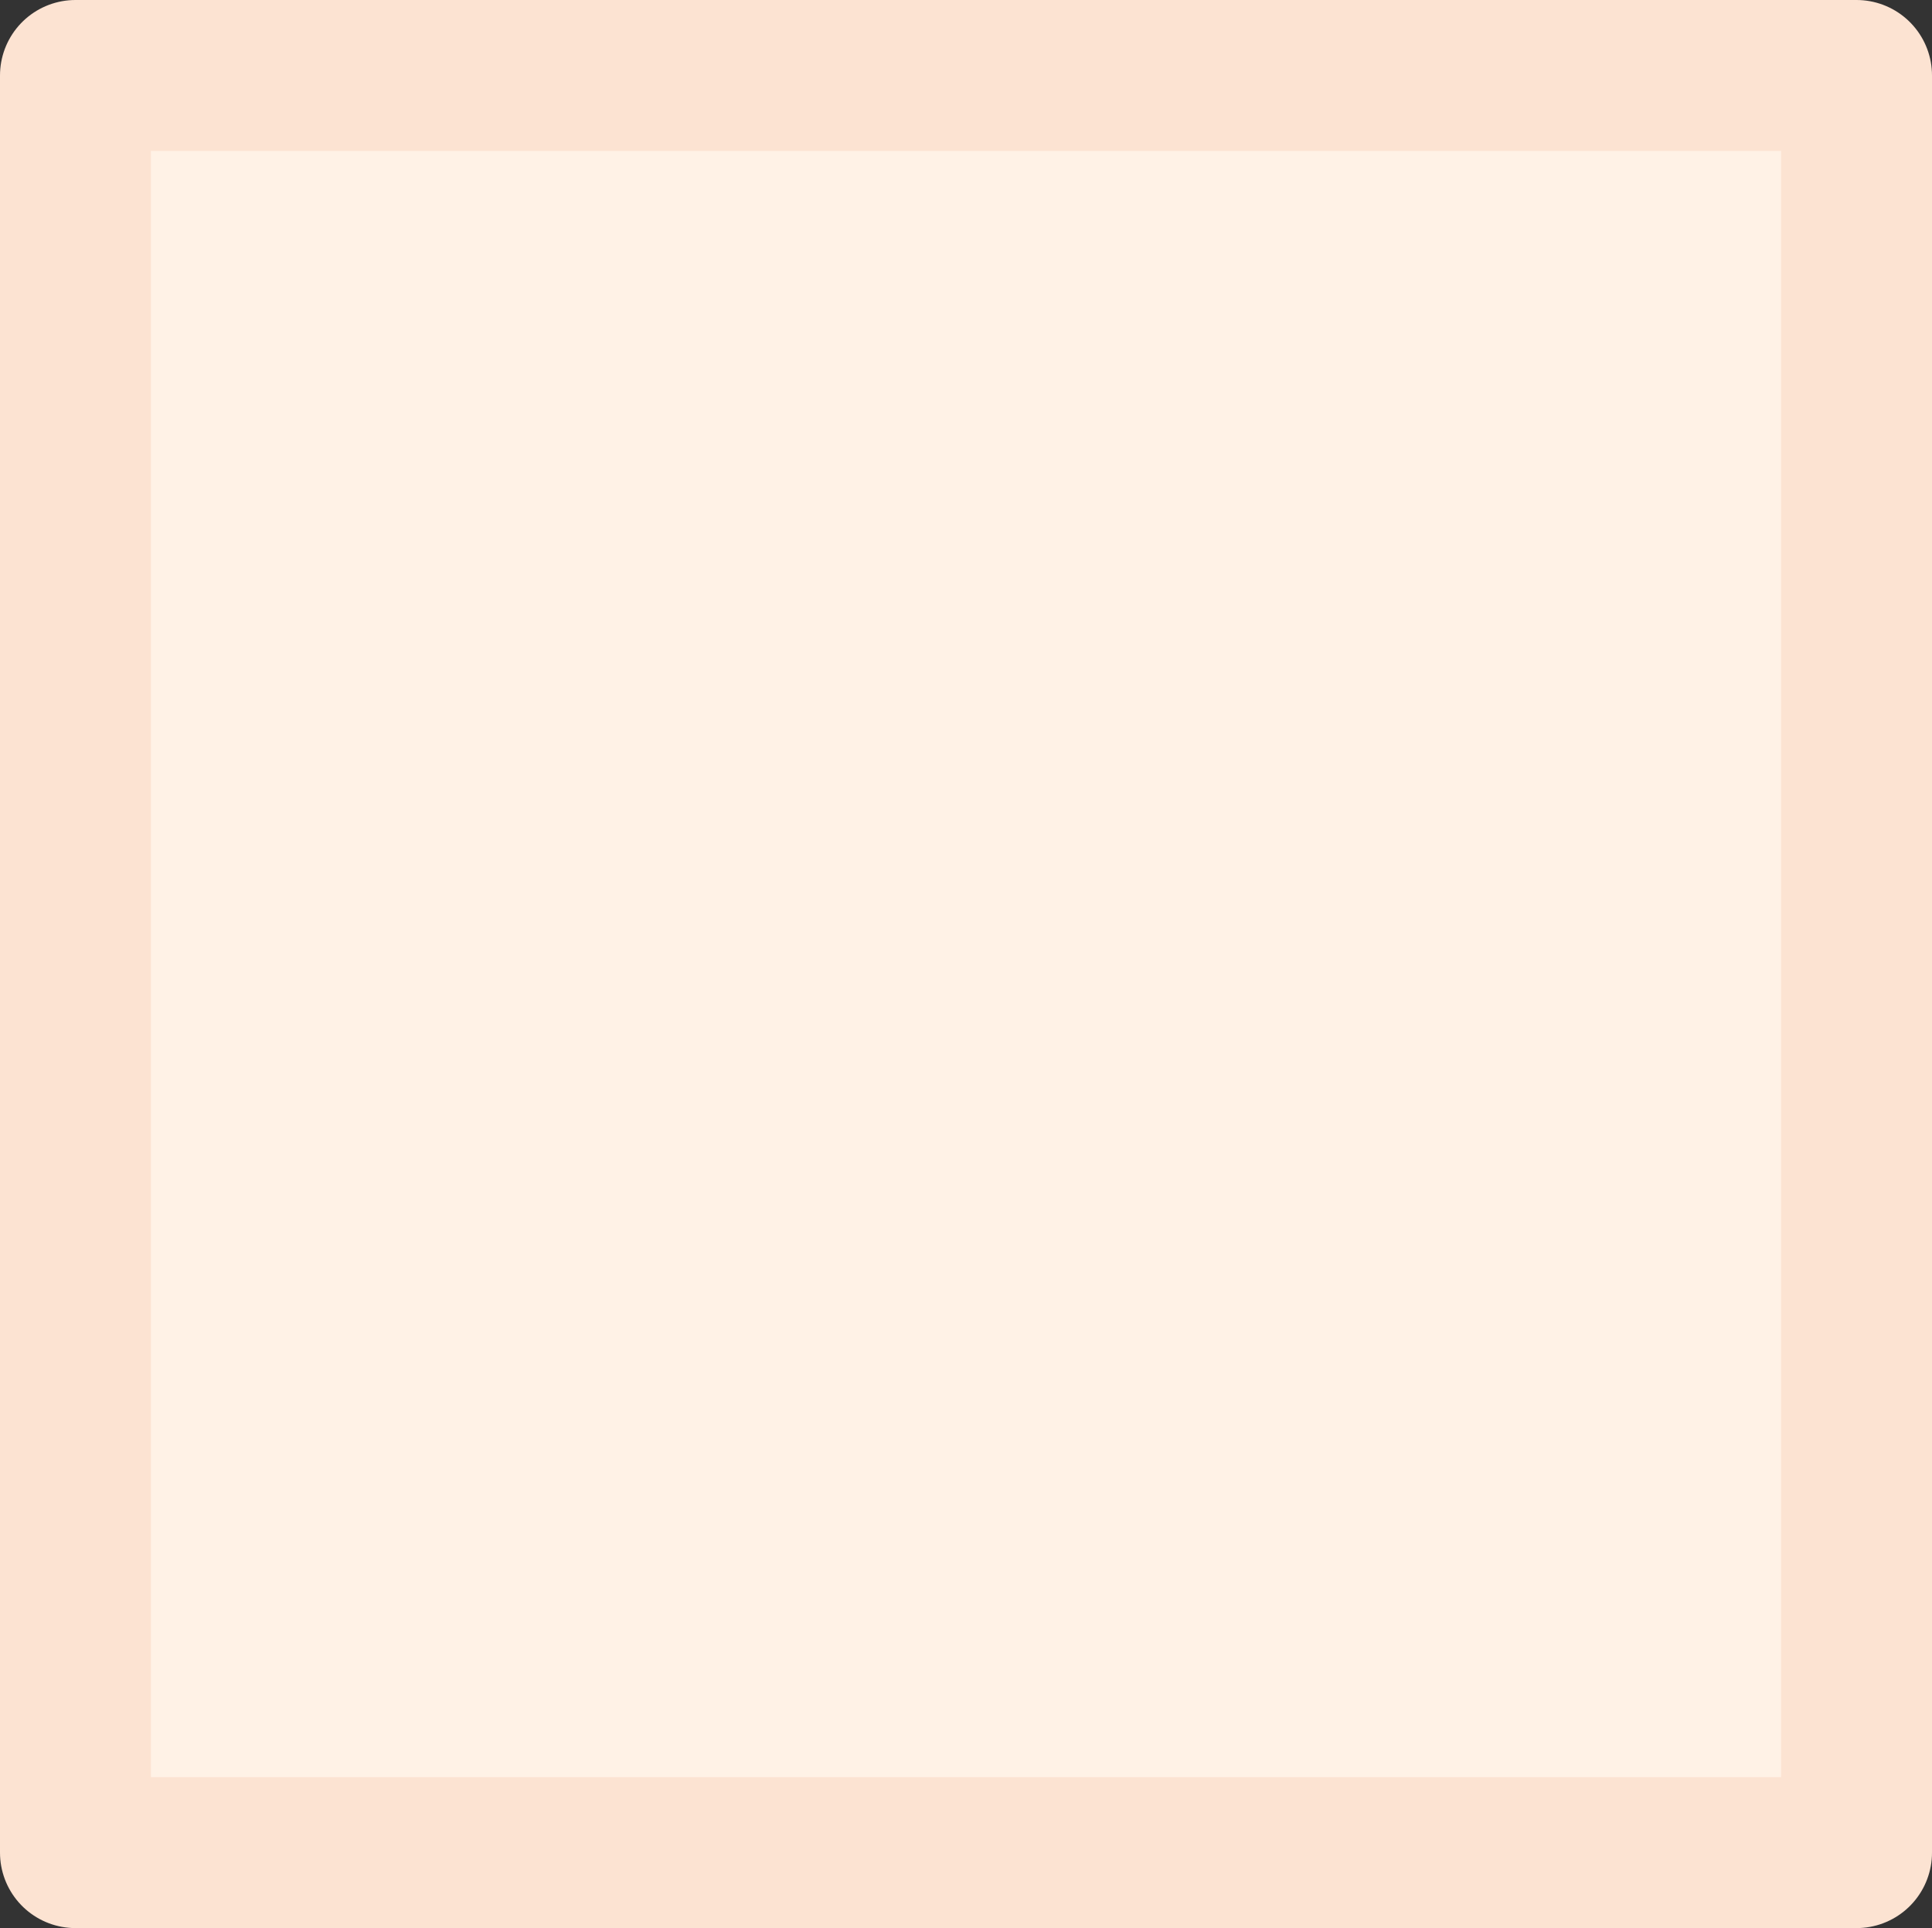
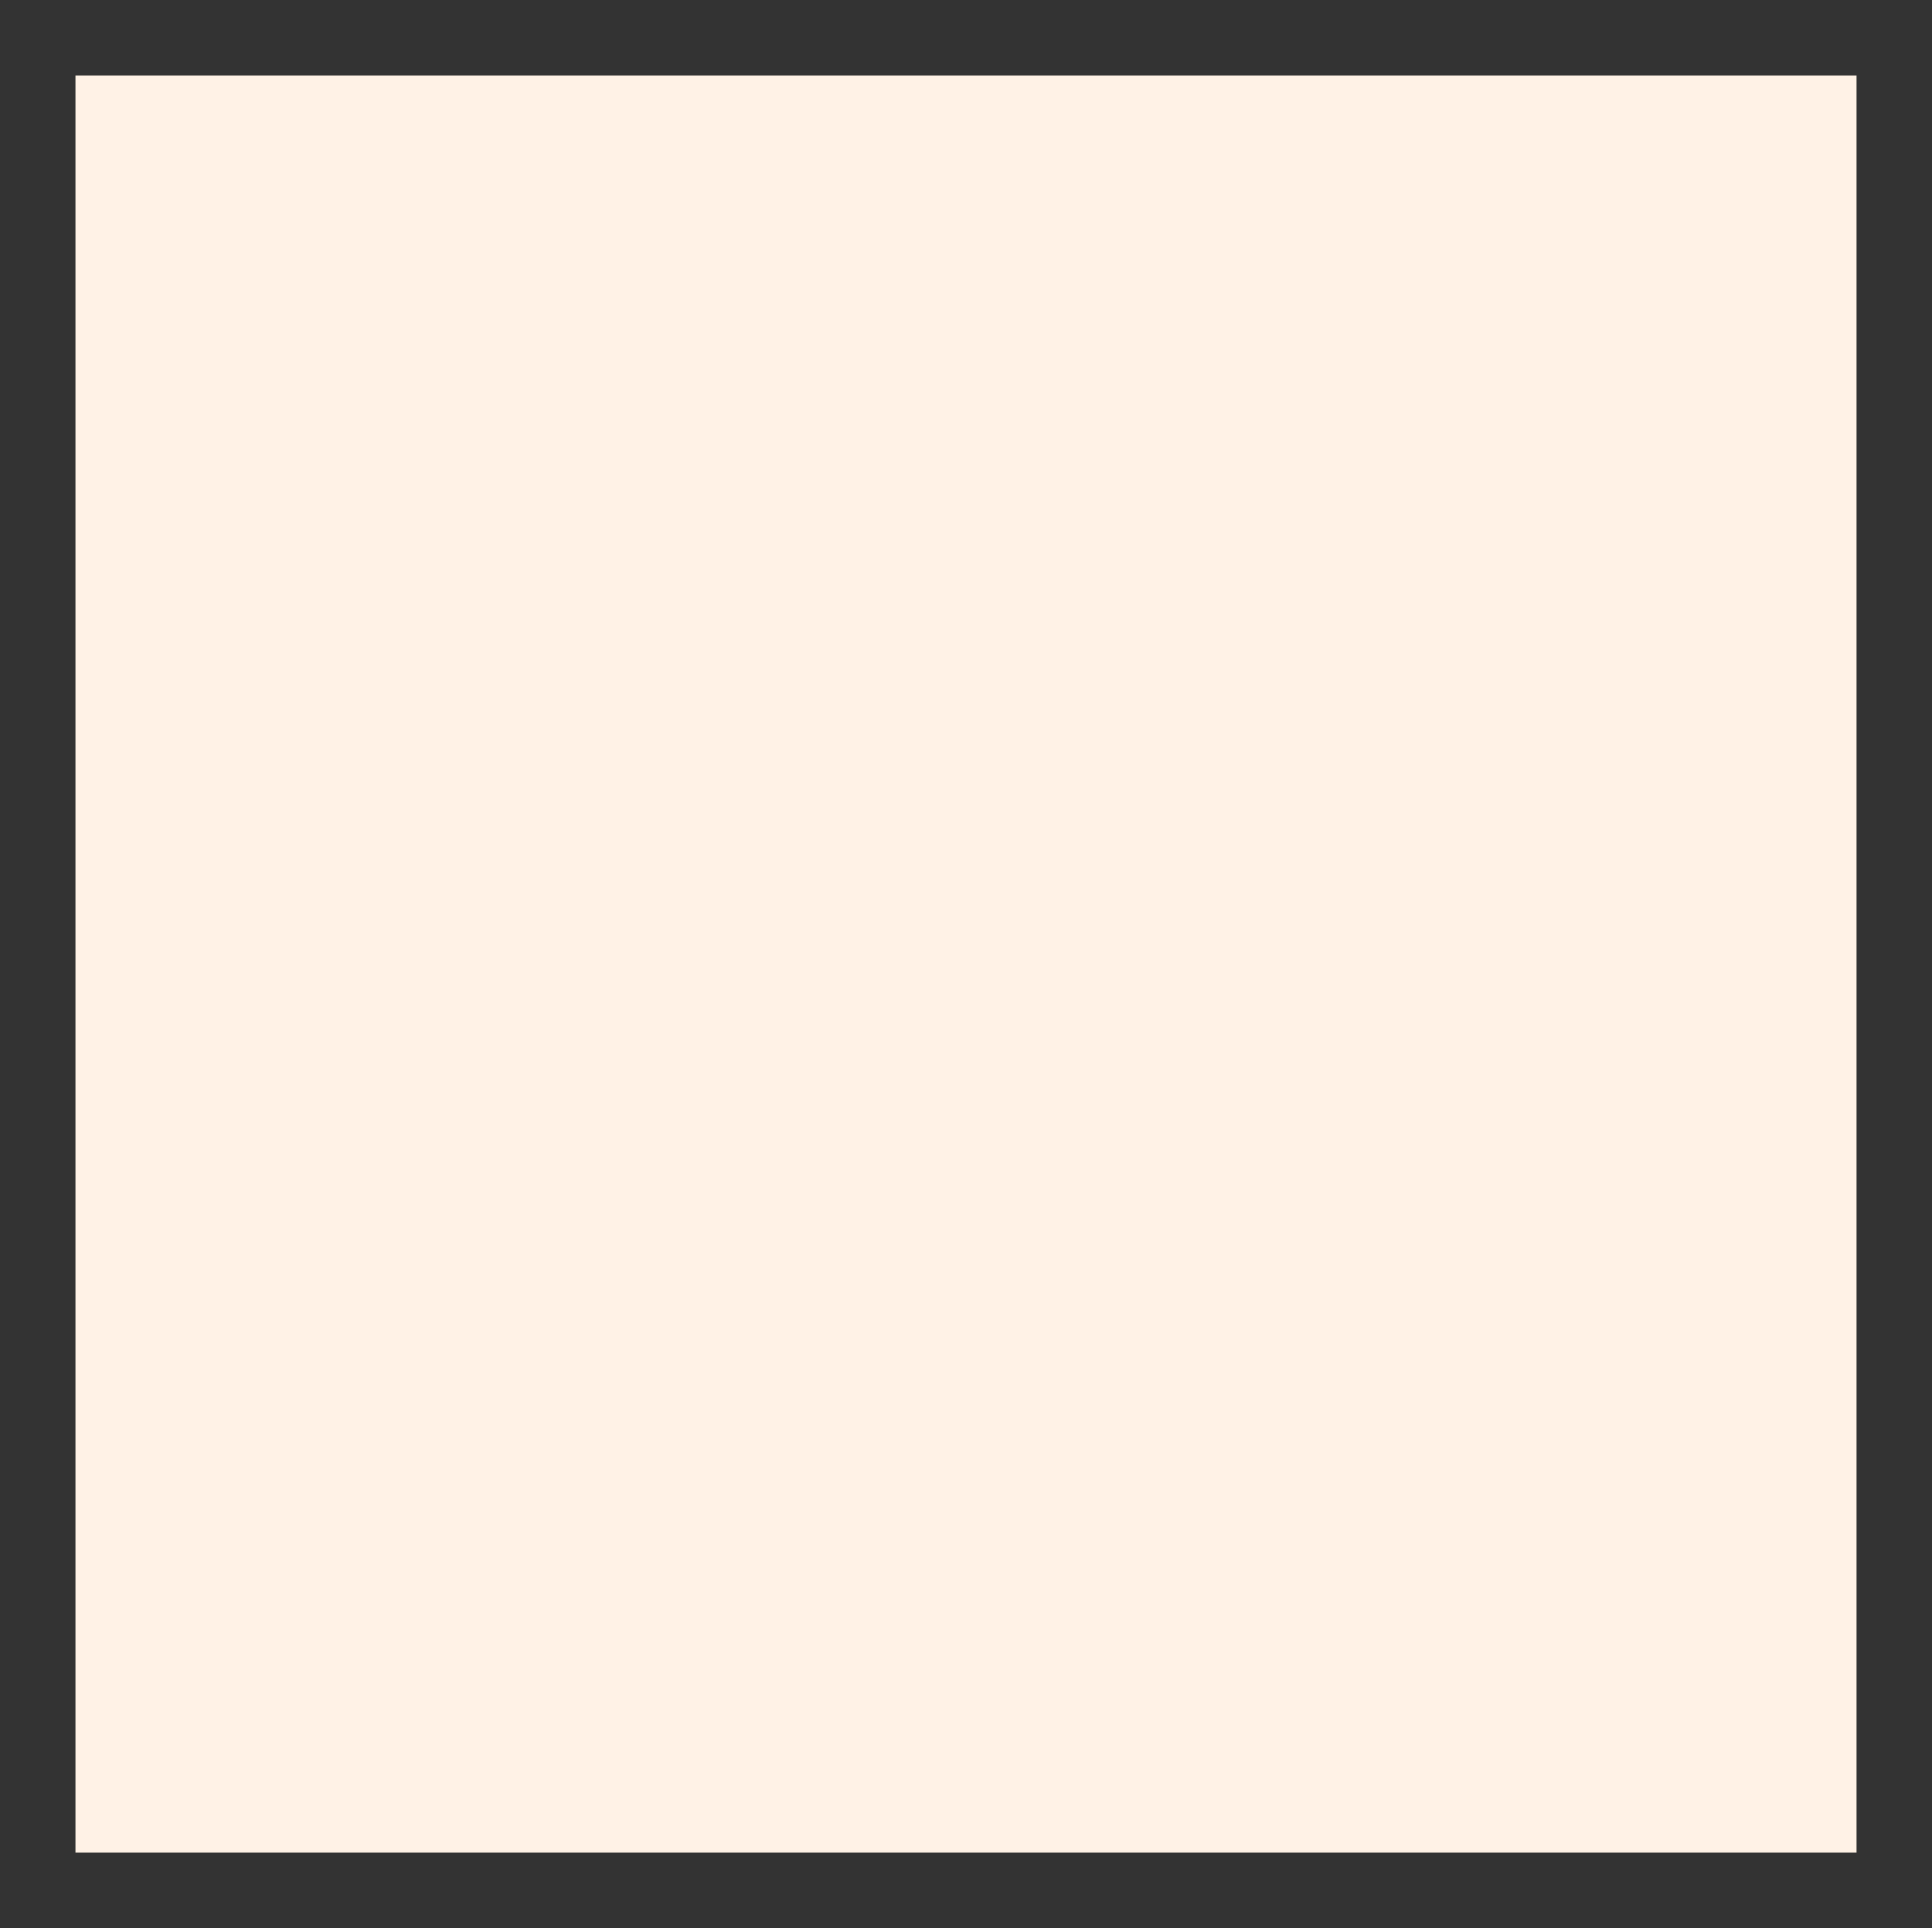
<svg xmlns="http://www.w3.org/2000/svg" height="25.55px" width="25.6px">
  <rect width="100%" height="100%" fill="#333333" stroke="none" />
  <g transform="matrix(1.0, 0.0, 0.0, 1.0, 1.0, 1.0)">
    <path d="M23.6 0.0 L23.6 23.55 0.0 23.55 0.0 0.0 23.6 0.0" fill="#fff2e6" fill-rule="evenodd" stroke="none" />
-     <path d="M23.6 0.0 L23.6 23.55 0.0 23.55 0.0 0.0 23.6 0.0 Z" fill="none" stroke="#fce3d2" stroke-linecap="round" stroke-linejoin="round" stroke-width="2.0" />
  </g>
</svg>